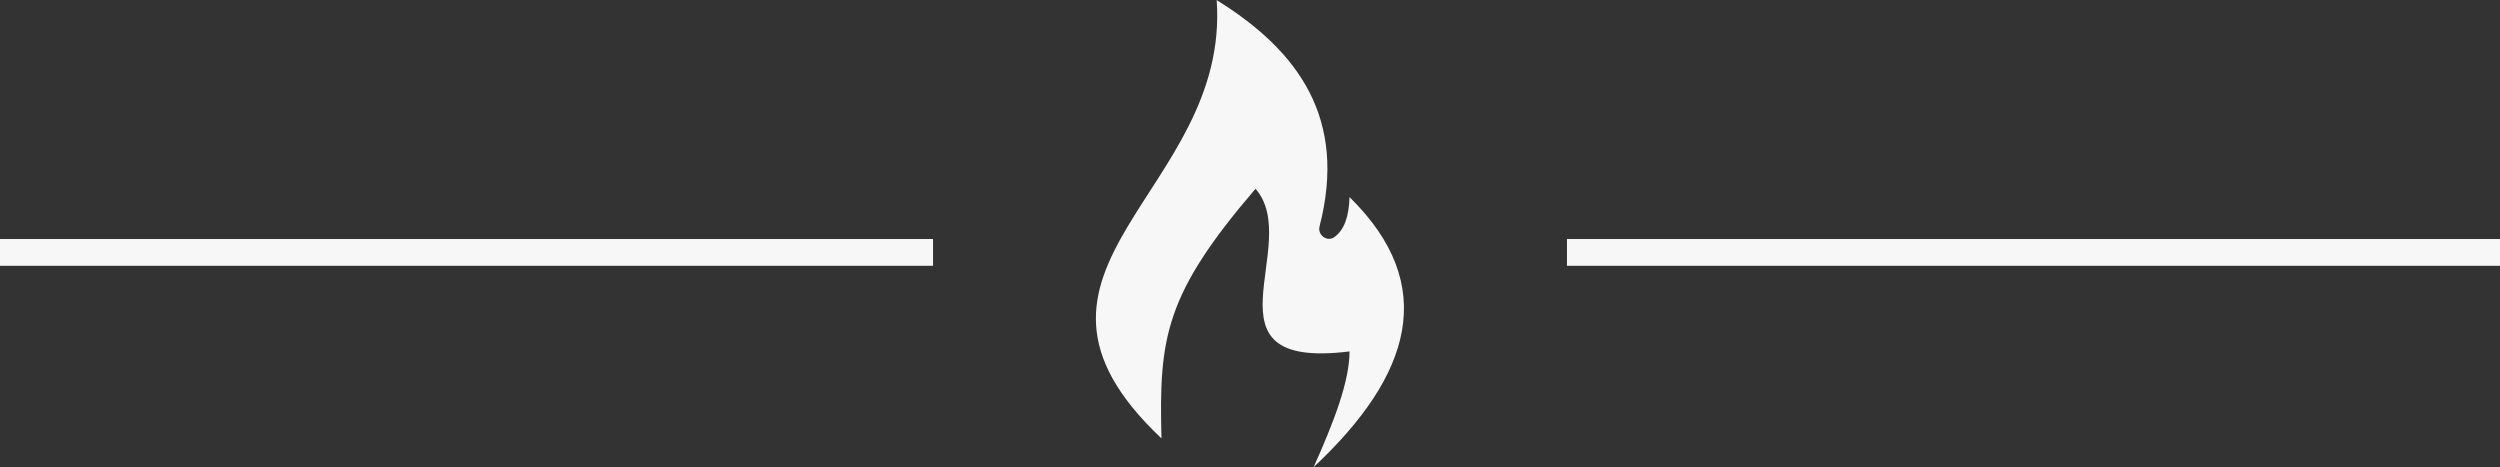
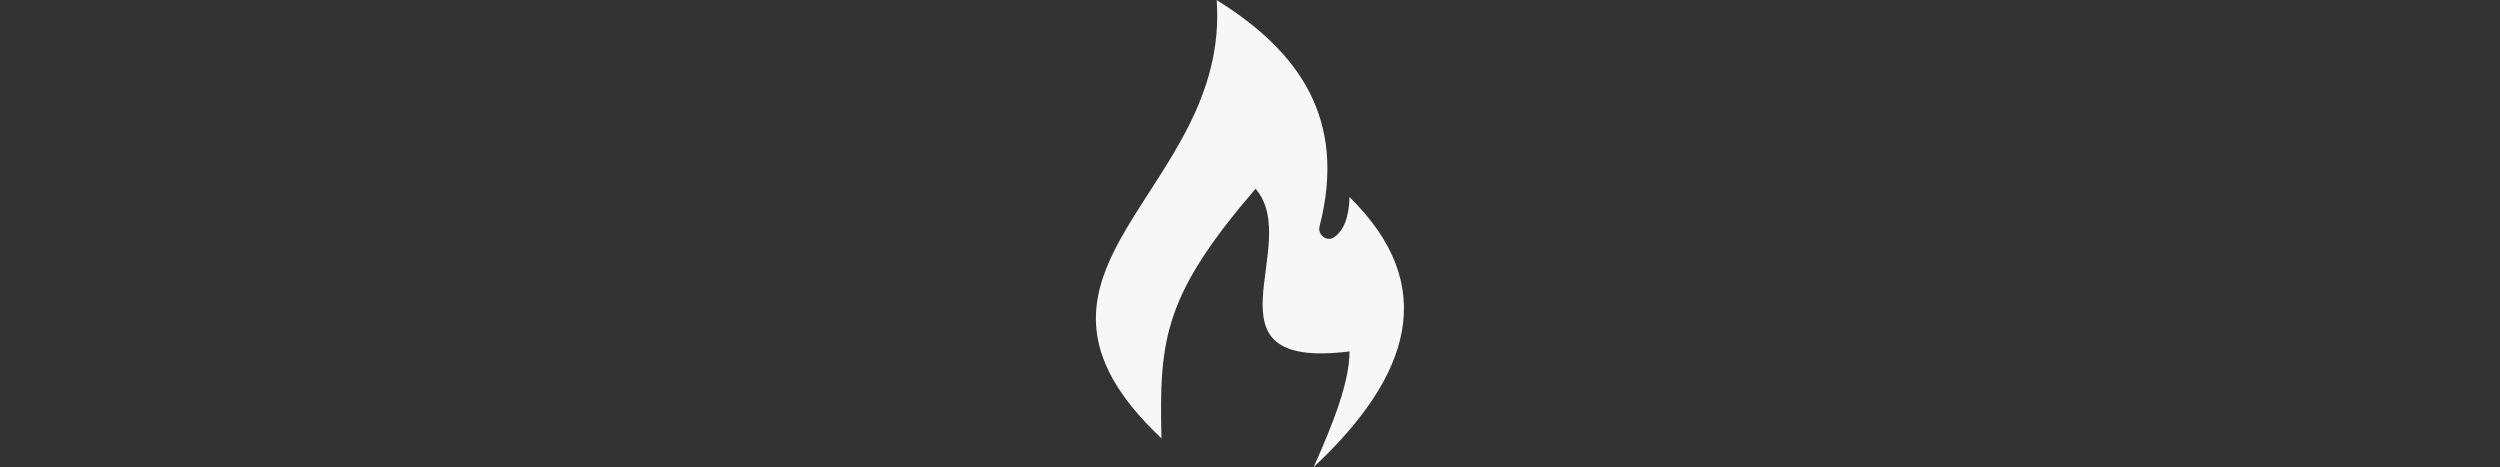
<svg xmlns="http://www.w3.org/2000/svg" id="_Слой_2" data-name="Слой 2" viewBox="0 0 240.88 45.01">
  <rect x="0" y="0" width="240.88" height="45.01" fill="#333333" stroke="none" />
  <defs>
    <style> .cls-1 { fill: #f7f7f7; } </style>
  </defs>
  <g id="_Слой_1-2" data-name="Слой 1">
    <path class="cls-1" d="m111.91,42.22c-.25-9.67.32-13.84,9.06-24.03,4.66,5.31-5.8,17.52,9.06,15.67,0,2.95-1.58,6.95-3.46,11.15,9.42-8.82,12.12-17.52,3.46-26.02-.05,1.85-.51,3.17-1.45,3.85-.7.51-1.65-.19-1.44-1.02,2.69-10.41-2.04-16.93-9.91-21.81,1.33,18.59-22.65,25.89-5.33,42.22h0Z" />
    <g>
-       <rect class="cls-1" x="150.98" y="23.03" width="89.9" height="2.58" />
-       <rect class="cls-1" y="23.03" width="89.9" height="2.58" />
-     </g>
+       </g>
  </g>
</svg>